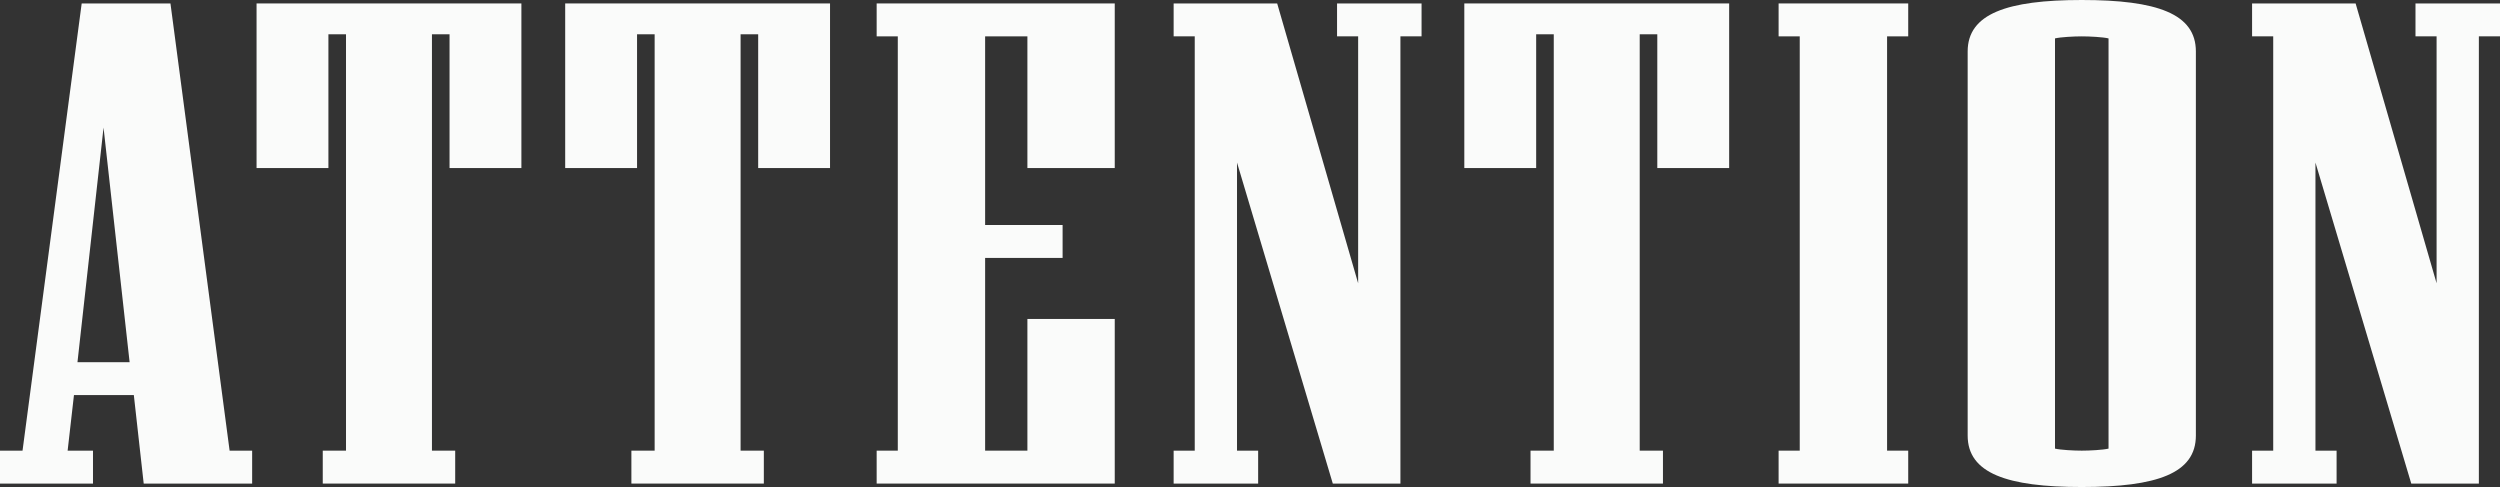
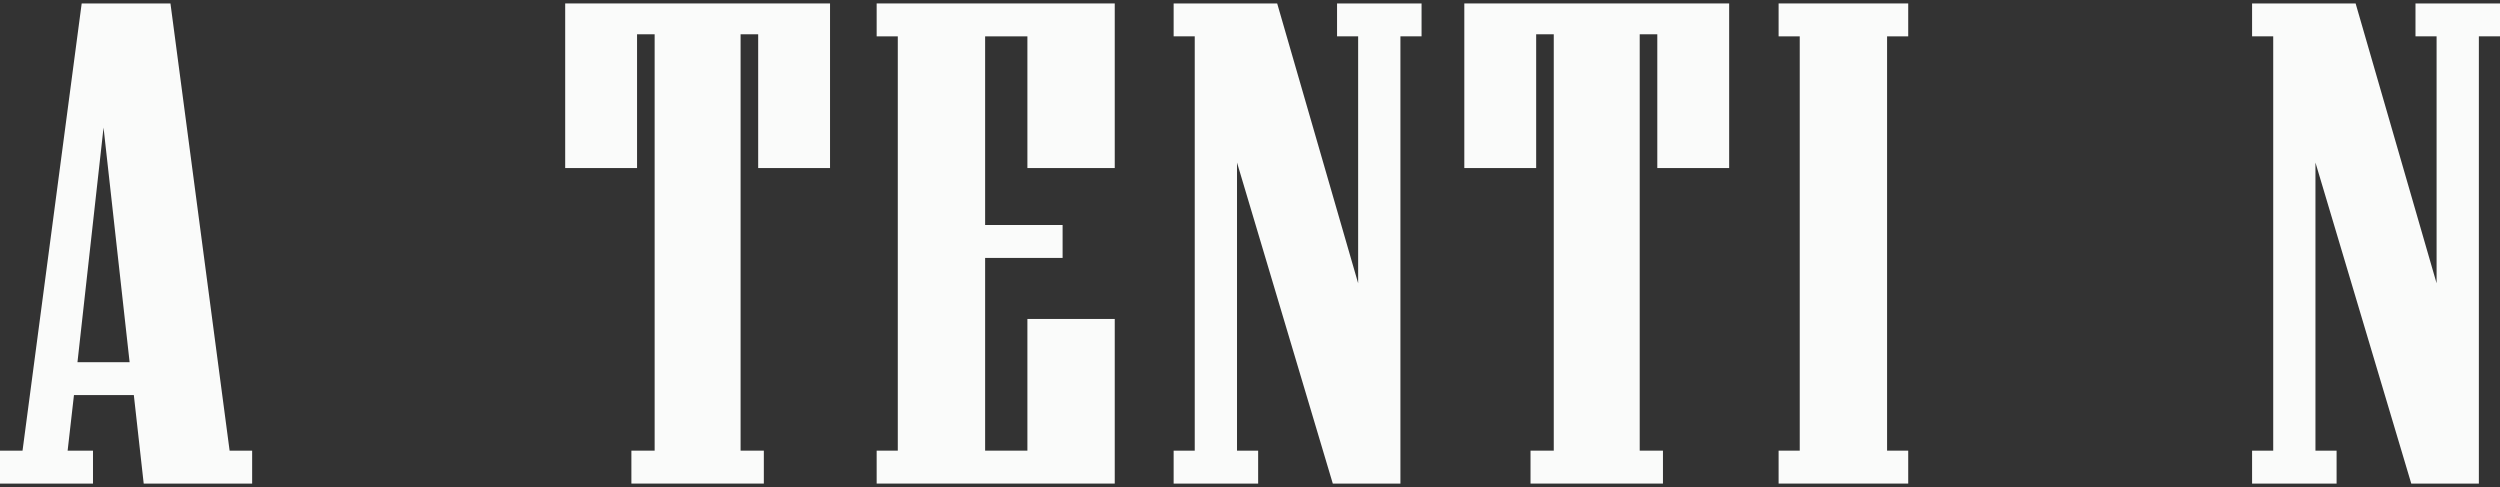
<svg xmlns="http://www.w3.org/2000/svg" fill="none" height="100%" overflow="visible" preserveAspectRatio="none" style="display: block;" viewBox="0 0 77 15" width="100%">
  <rect x="0" y="0" width="77" height="15" fill="#333333" stroke="none" />
  <g id="ATTENTION">
    <path d="M7.766 14.894H4.426L4.122 12.169H2.278L2.083 13.88H2.864V14.894H0V13.88H0.694L2.516 0.106H5.25L7.072 13.88H7.766V14.894ZM3.992 11.155L3.189 3.93L2.386 11.155H3.992Z" fill="#FAFBFA" />
-     <path d="M16.059 5.176H13.846V1.056H13.304V13.88H14.02V14.894H9.941V13.88H10.657V1.056H10.115V5.176H7.902V0.106H16.059V5.176Z" fill="#FAFBFA" />
    <path d="M25.565 5.176H23.352V1.056H22.81V13.88H23.526V14.894H19.447V13.88H20.163V1.056H19.621V5.176H17.408V0.106H25.565V5.176Z" fill="#FAFBFA" />
    <path d="M34.334 14.894H27.001V13.88H27.652V1.12H27.001V0.106H34.334V5.176H31.644V1.12H30.342V6.93H32.728V7.944H30.342V13.88H31.644V9.824H34.334V14.894Z" fill="#FAFBFA" />
    <path d="M43.784 1.12H43.133V14.894H41.05L38.1 5.007V13.88H38.751V14.894H36.148V13.88H36.798V1.12H36.148V0.106H39.337L41.831 8.725V1.12H41.181V0.106H43.784V1.12Z" fill="#FAFBFA" />
    <path d="M53.258 5.176H51.045V1.056H50.503V13.88H51.219V14.894H47.14V13.88H47.856V1.056H47.314V5.176H45.101V0.106H53.258V5.176Z" fill="#FAFBFA" />
    <path d="M58.773 14.894H54.781V13.88H55.432V1.12H54.781V0.106H58.773V1.12H58.122V13.88H58.773V14.894Z" fill="#FAFBFA" />
-     <path d="M67.633 13.415C67.633 14.578 66.44 15 64.118 15C61.819 15 60.604 14.578 60.604 13.415V1.585C60.604 0.423 61.819 0 64.118 0C66.44 0 67.633 0.423 67.633 1.585V13.415ZM64.943 13.817V1.183C64.769 1.141 64.357 1.12 64.118 1.12C63.88 1.12 63.468 1.141 63.294 1.183V13.817C63.468 13.859 63.88 13.88 64.118 13.88C64.357 13.88 64.769 13.859 64.943 13.817Z" fill="#FAFBFA" />
    <path d="M77 1.12H76.349V14.894H74.267L71.316 5.007V13.88H71.967V14.894H69.364V13.88H70.015V1.12H69.364V0.106H72.553L75.047 8.725V1.12H74.397V0.106H77V1.12Z" fill="#FAFBFA" />
  </g>
</svg>